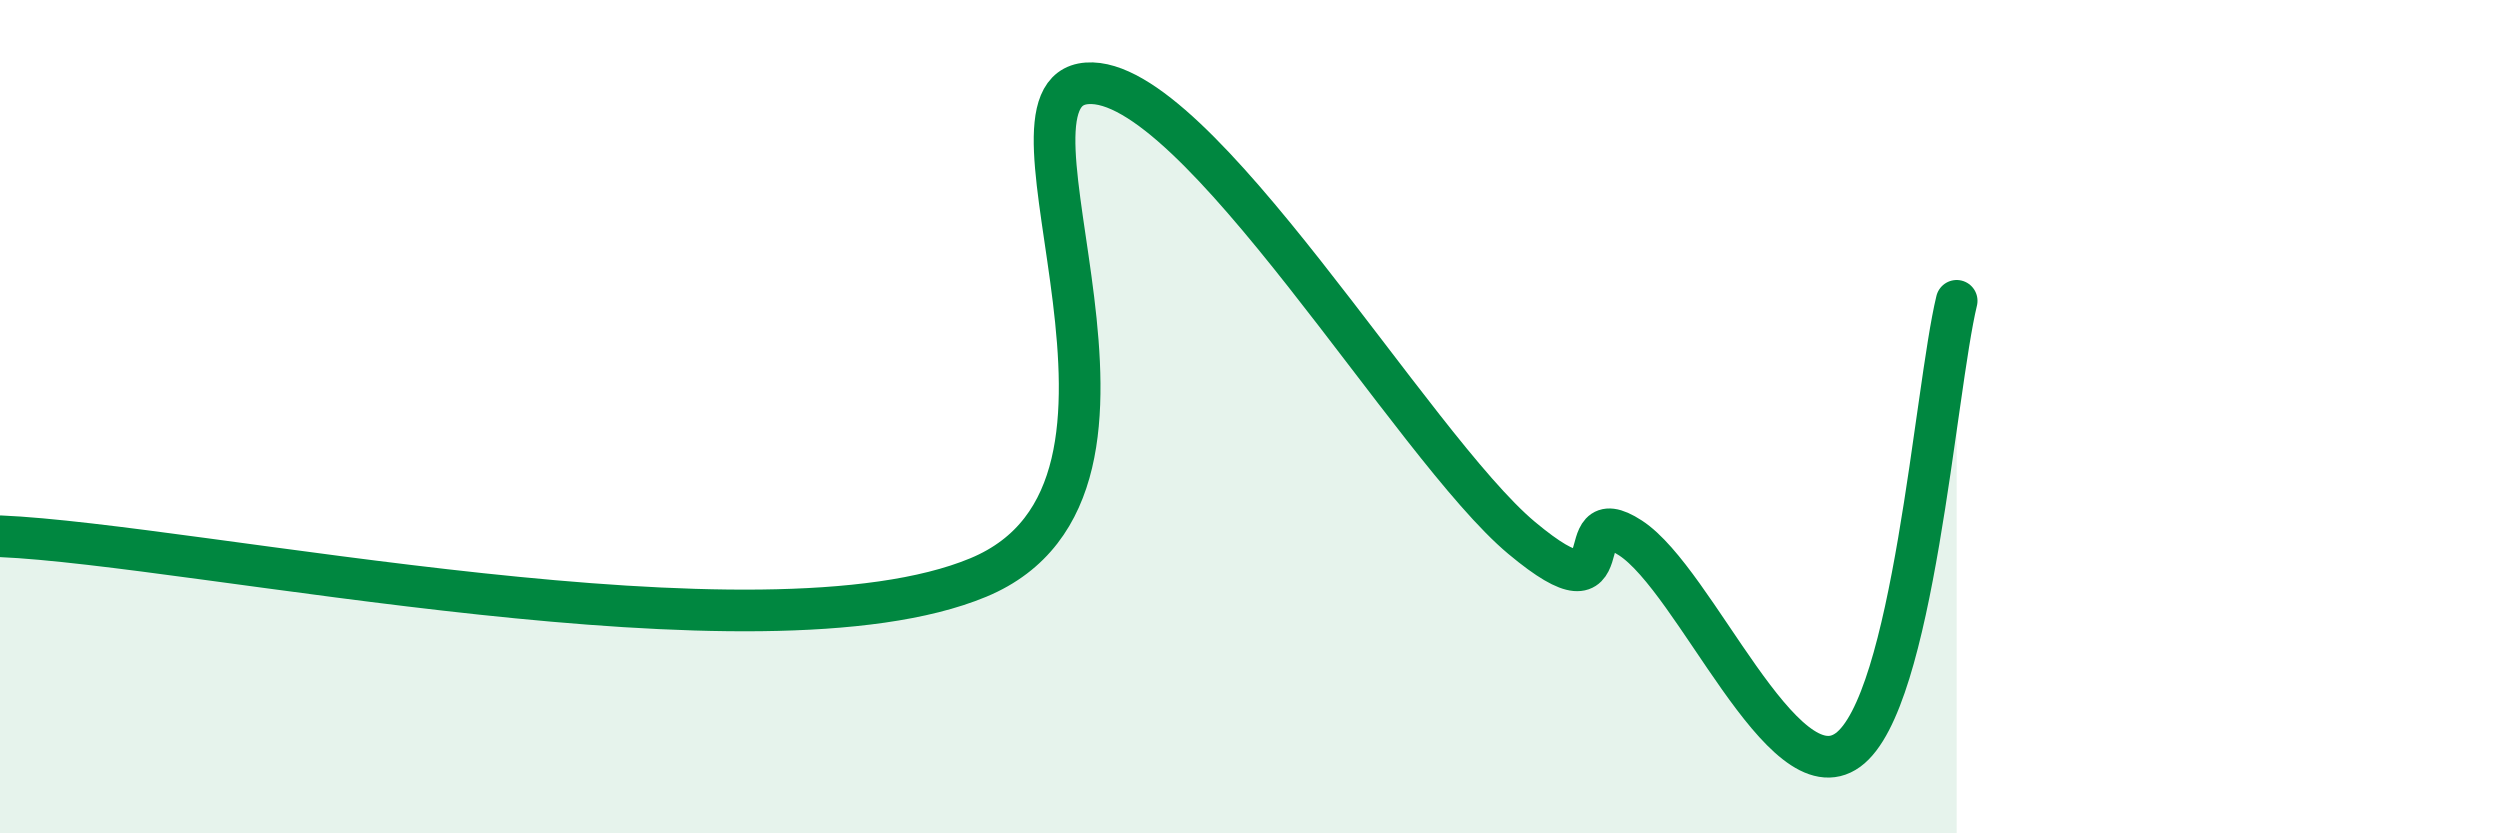
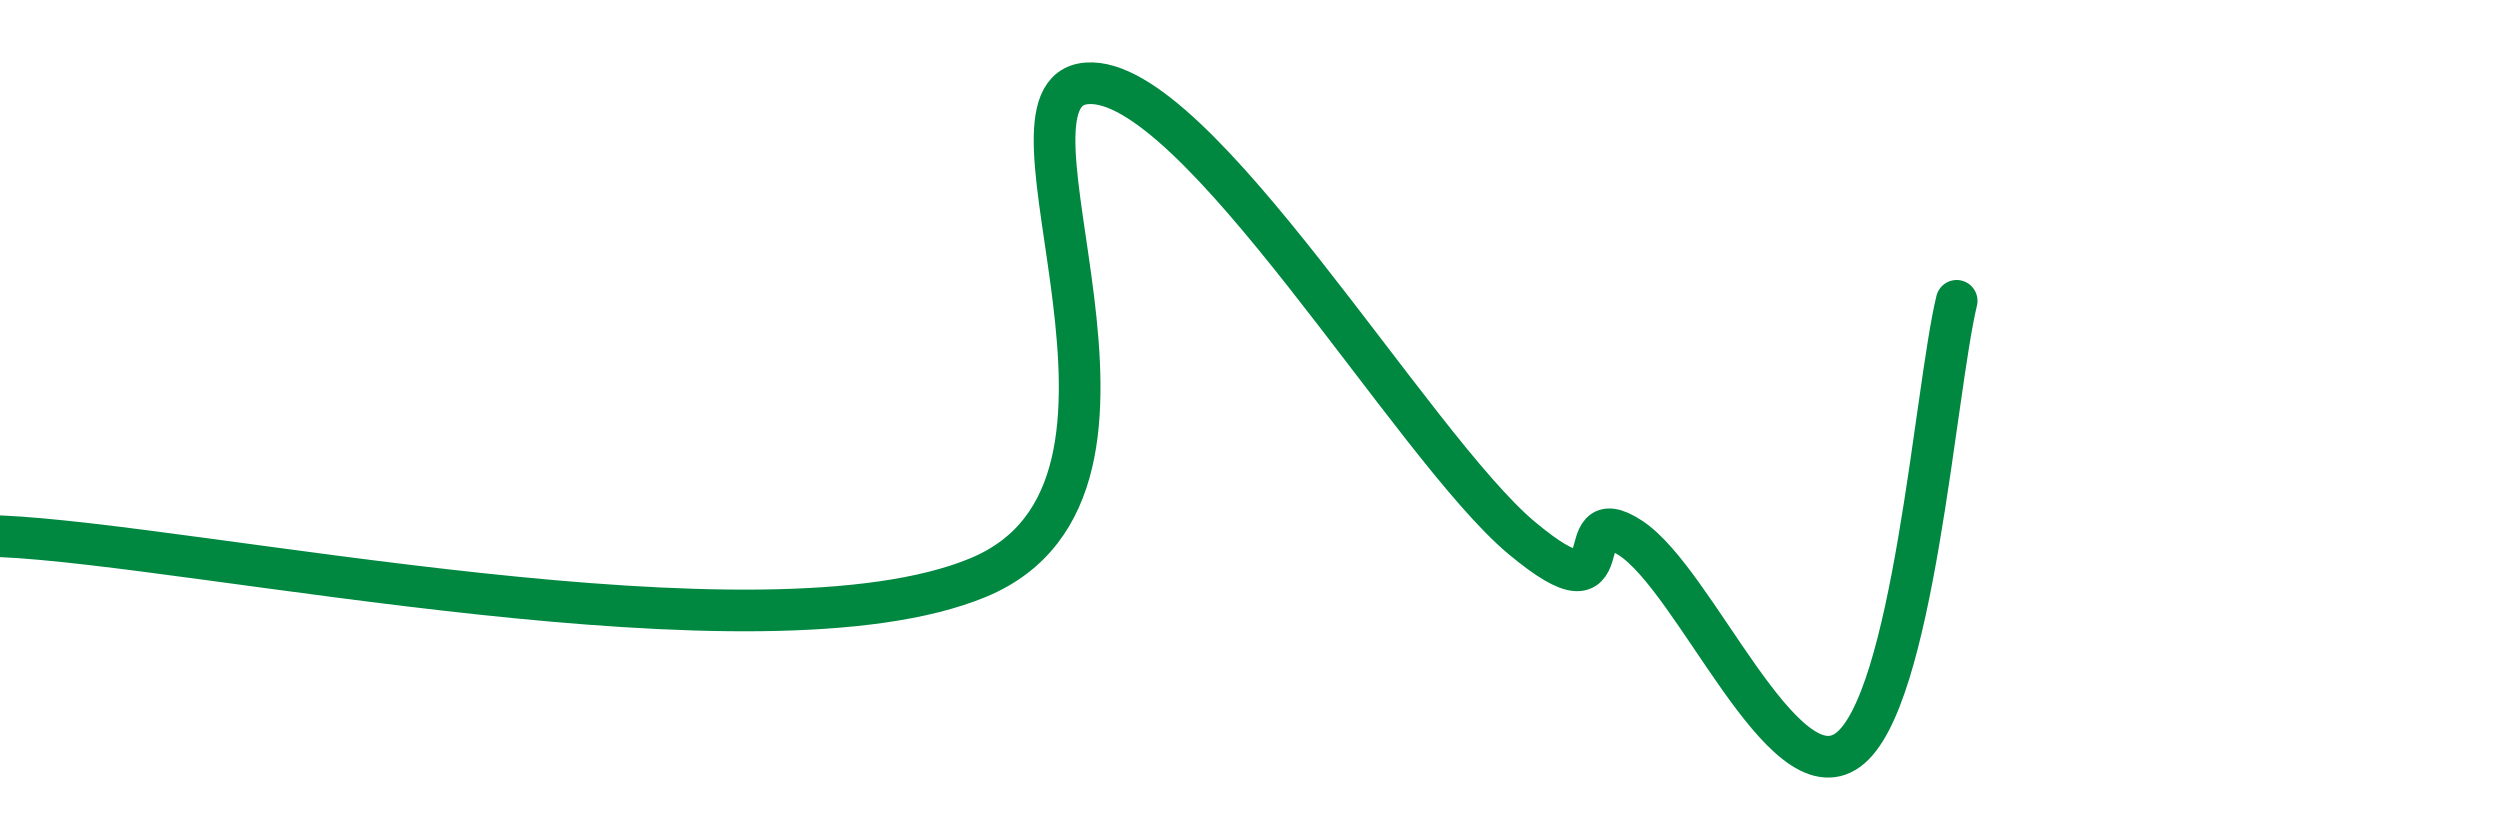
<svg xmlns="http://www.w3.org/2000/svg" width="60" height="20" viewBox="0 0 60 20">
-   <path d="M 0,12.87 C 4.7,13.07 18.26,16.03 23.48,13.86 C 28.7,11.69 23.48,2.19 26.09,2 C 28.7,1.81 33.91,10.73 36.52,12.91 C 39.13,15.09 37.56,11.89 39.13,12.91 C 40.7,13.93 42.78,19.14 44.35,18 C 45.92,16.86 46.44,9.38 46.96,7.22L46.96 20L0 20Z" fill="#008740" opacity="0.1" stroke-linecap="round" stroke-linejoin="round" />
  <path d="M 0,12.87 C 4.7,13.07 18.26,16.03 23.48,13.86 C 28.7,11.69 23.48,2.19 26.09,2 C 28.7,1.81 33.91,10.73 36.52,12.91 C 39.13,15.09 37.56,11.89 39.13,12.91 C 40.7,13.93 42.78,19.14 44.35,18 C 45.92,16.86 46.44,9.38 46.96,7.22" stroke="#008740" stroke-width="1" fill="none" stroke-linecap="round" stroke-linejoin="round" />
</svg>